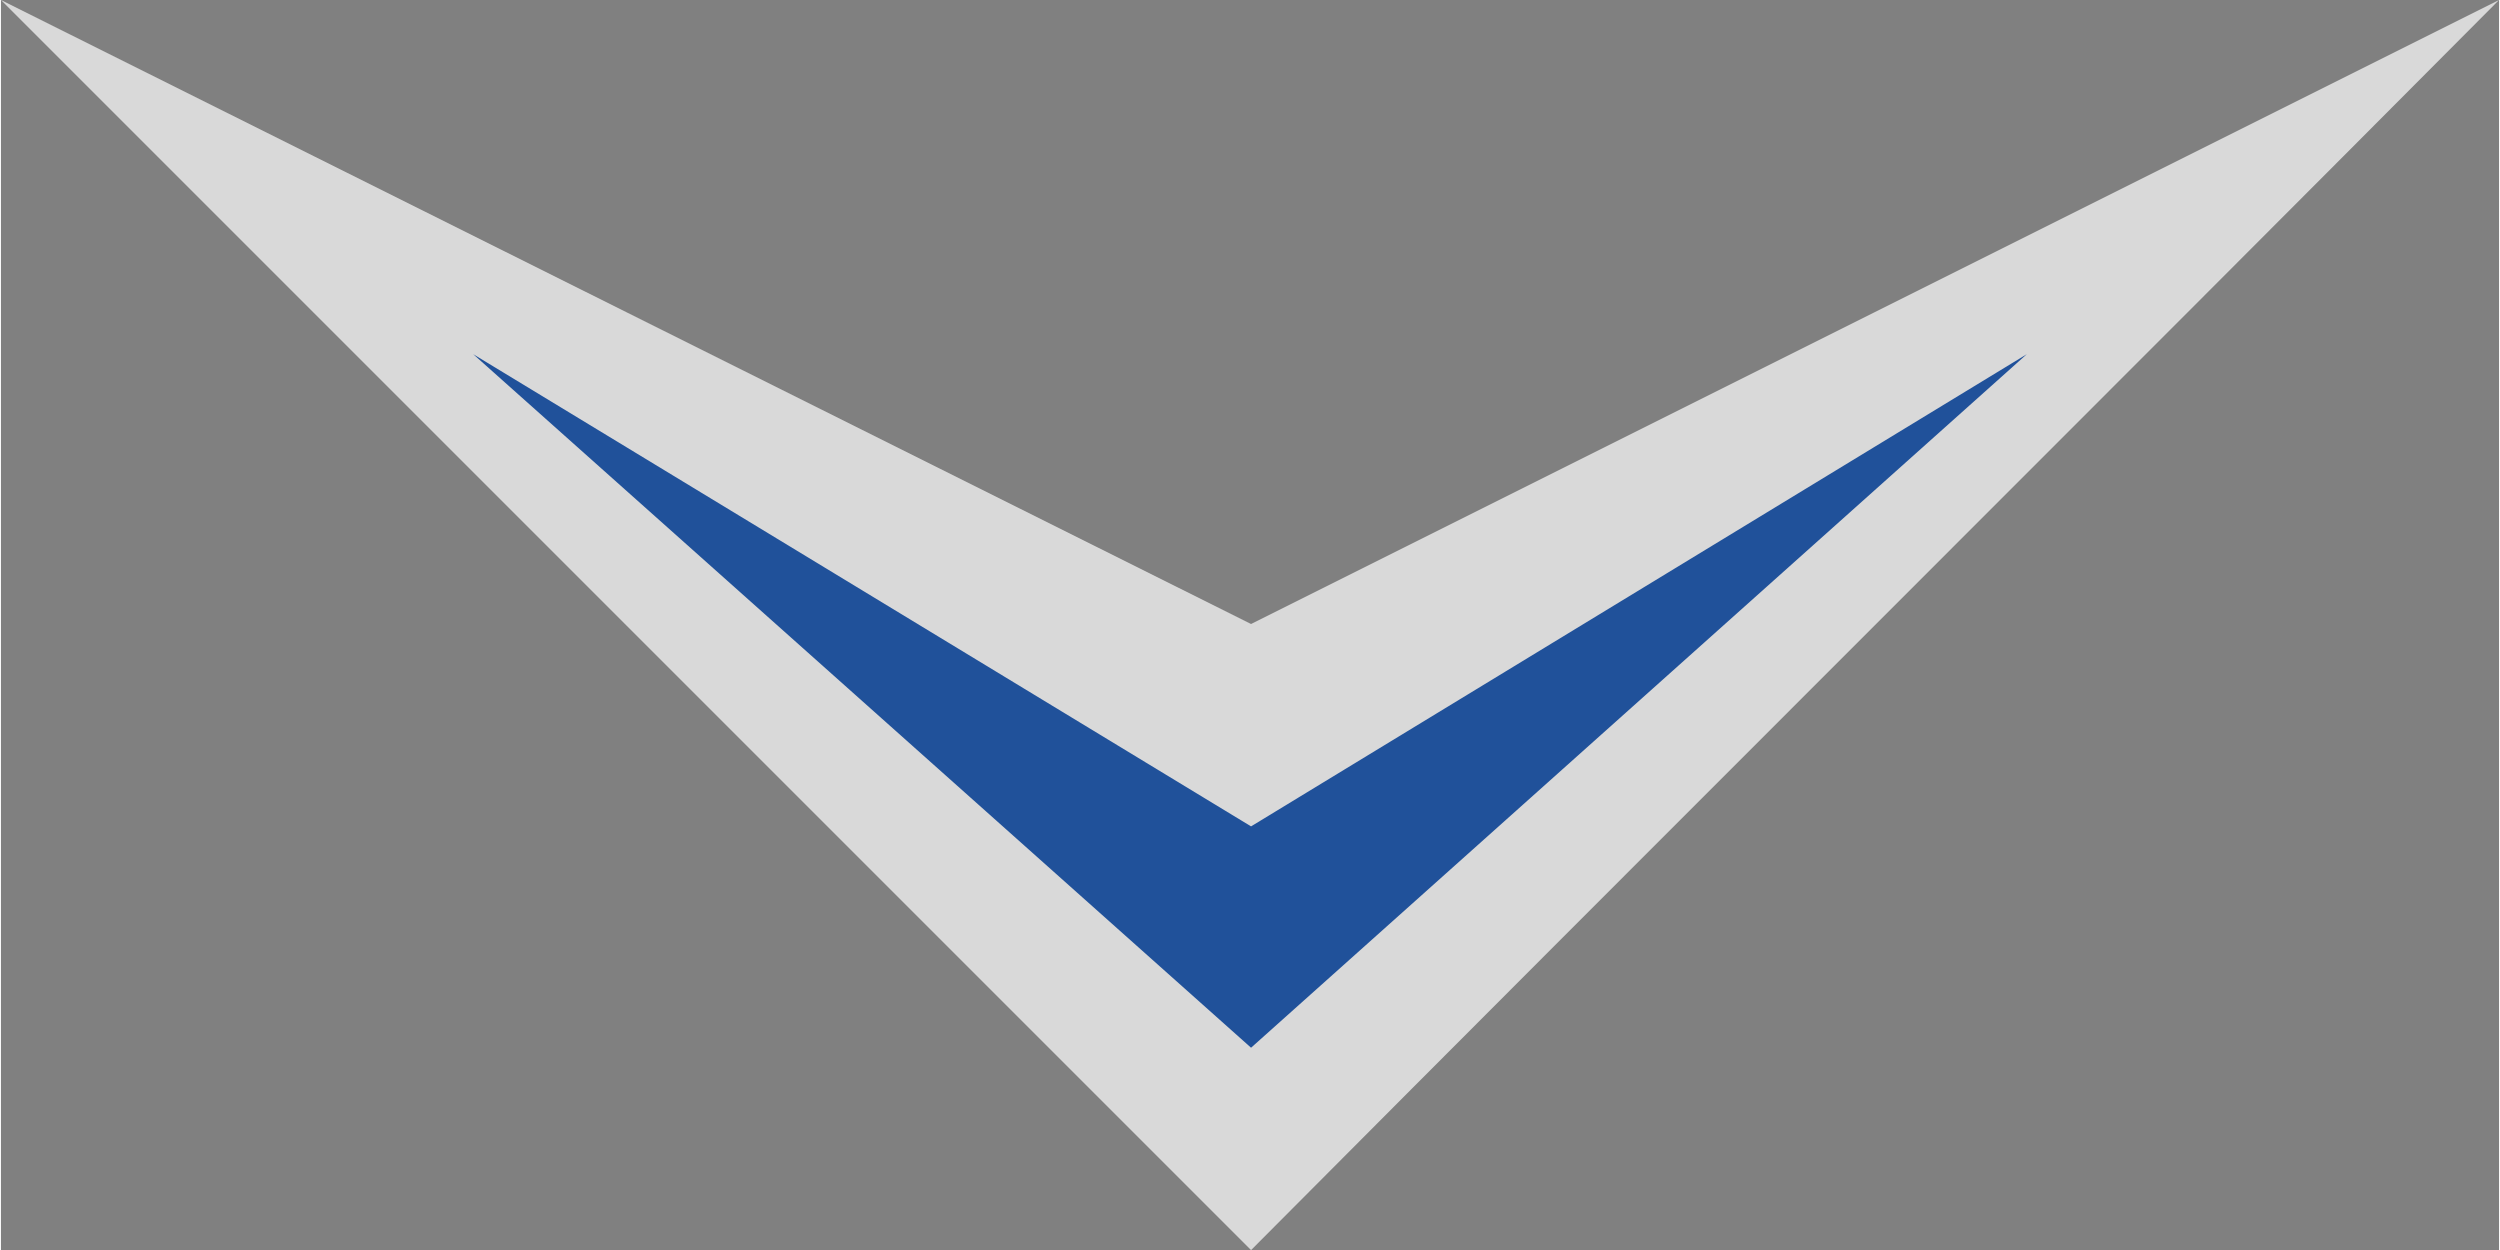
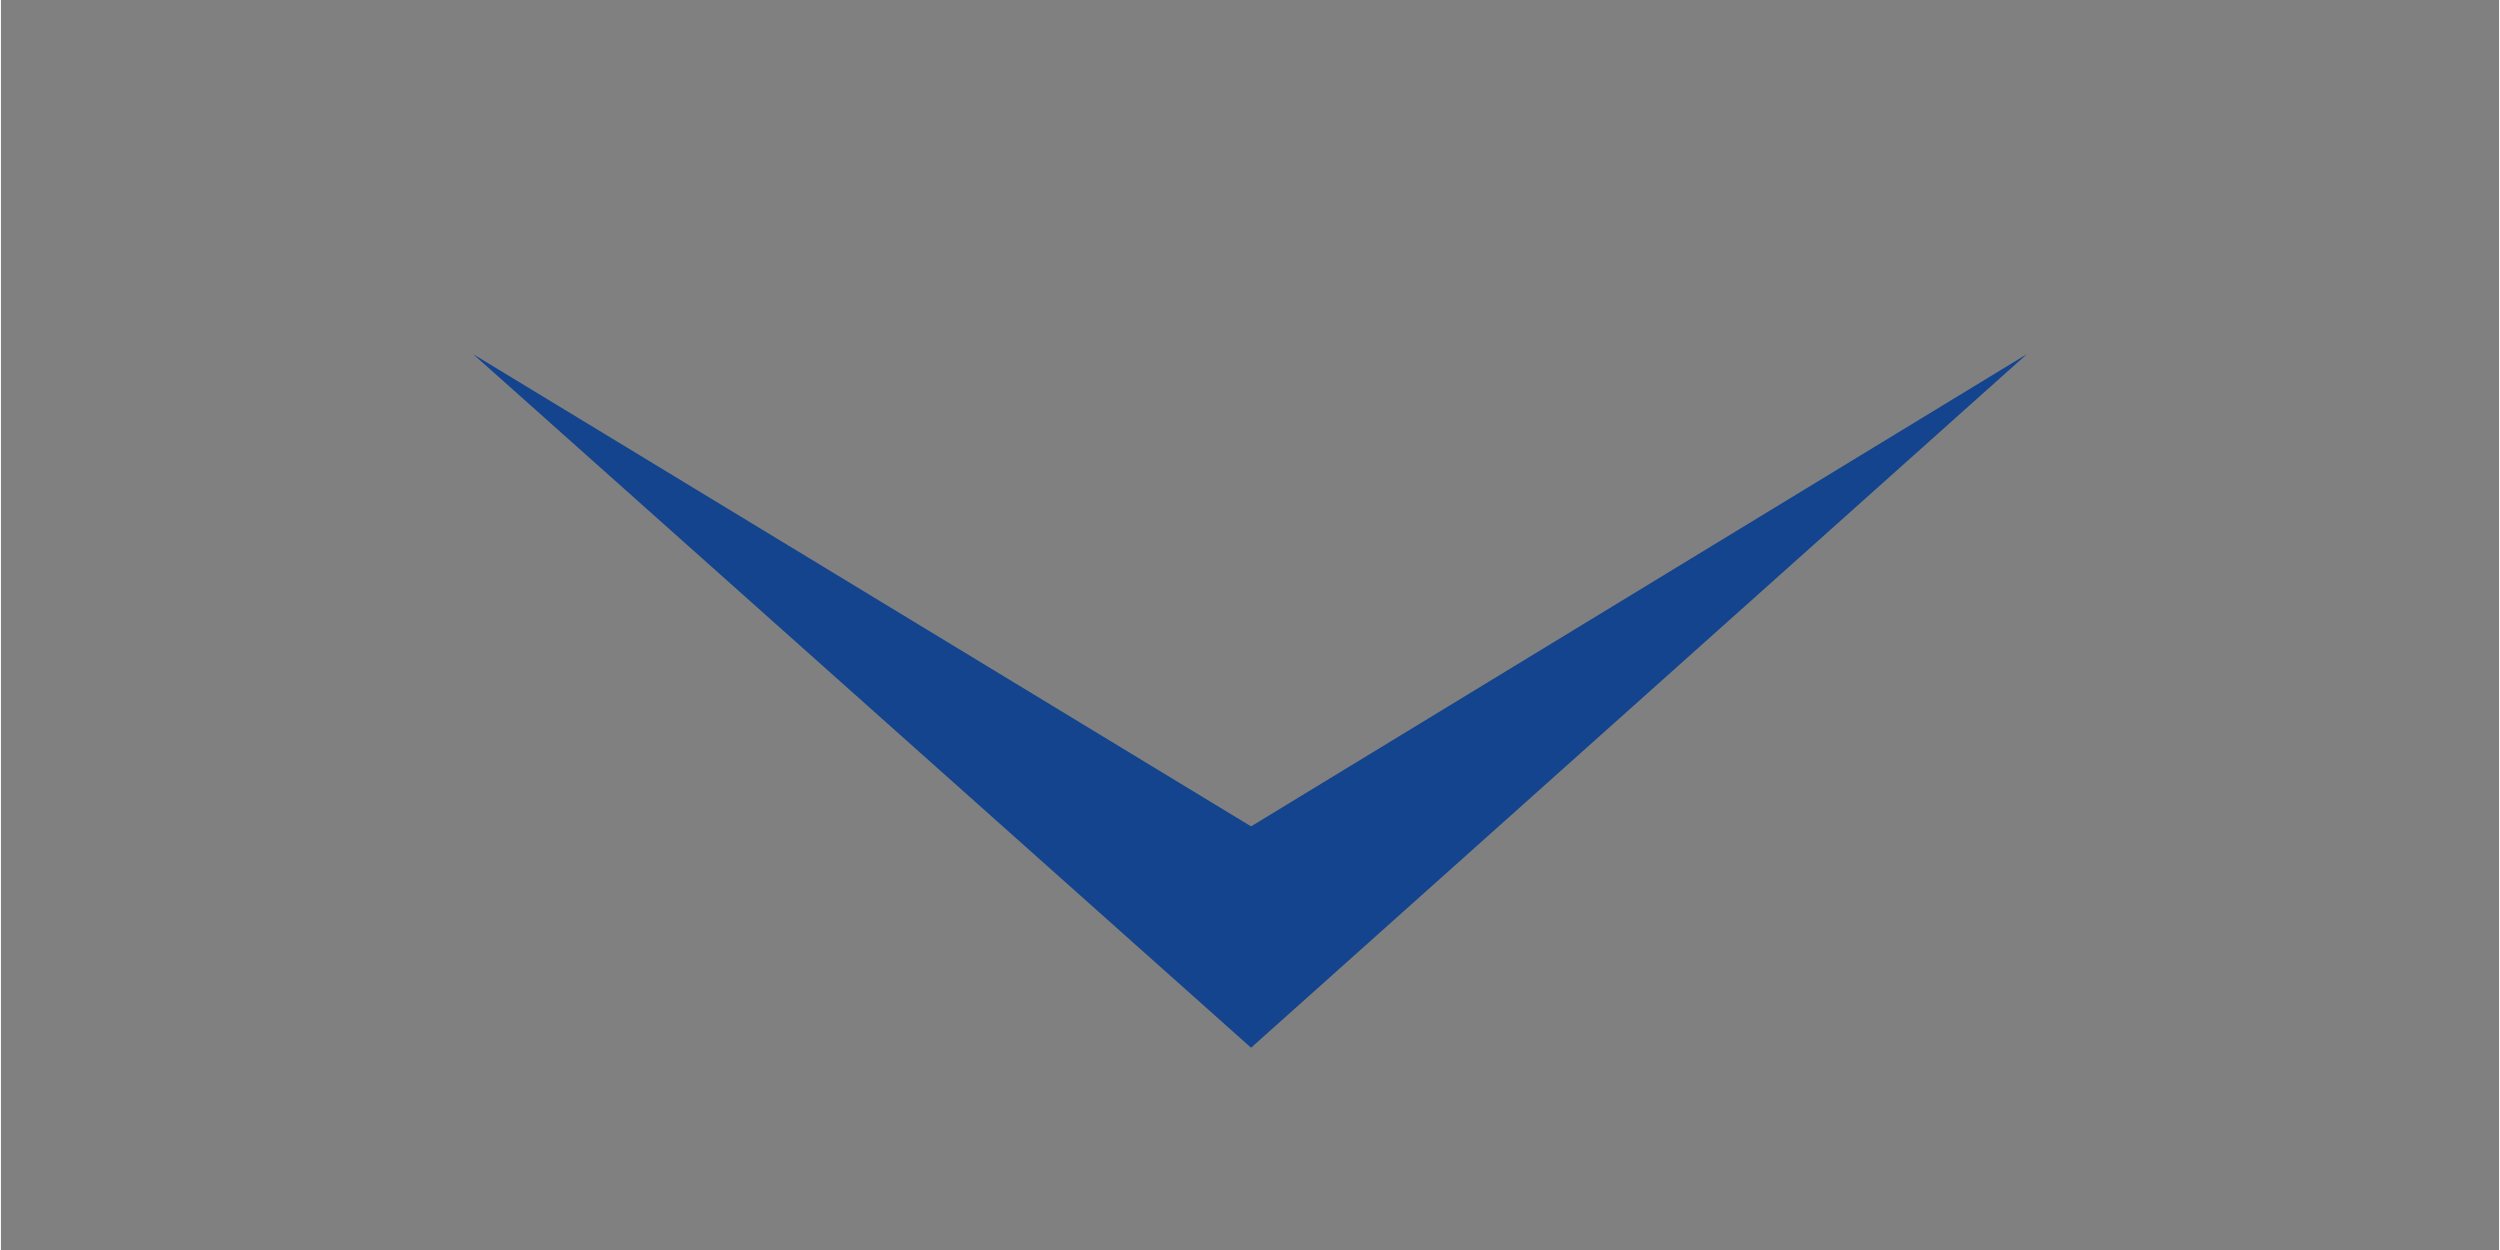
<svg xmlns="http://www.w3.org/2000/svg" xml:space="preserve" width="11.853mm" height="5.927mm" version="1.1" style="shape-rendering:geometricPrecision; text-rendering:geometricPrecision; image-rendering:optimizeQuality; fill-rule:evenodd; clip-rule:evenodd" viewBox="0 0 1185 593">
  <rect x="0" y="0" width="1185" height="593" fill="#808080" stroke="none" />
  <defs>
    <style type="text/css">
   
    .fil0 {fill:white;fill-rule:nonzero;fill-opacity:0.702}
    .fil1 {fill:#003A8F;fill-rule:nonzero;fill-opacity:0.851}
   
  </style>
  </defs>
  <g id="Warstwa_x0020_1">
-     <path class="fil0" d="M0 0l593 296 592 -296c-197,198 -395,395 -592,593l-593 -593z" />
    <polygon class="fil1" points="224,168 593,392 961,168 593,497 " />
  </g>
</svg>